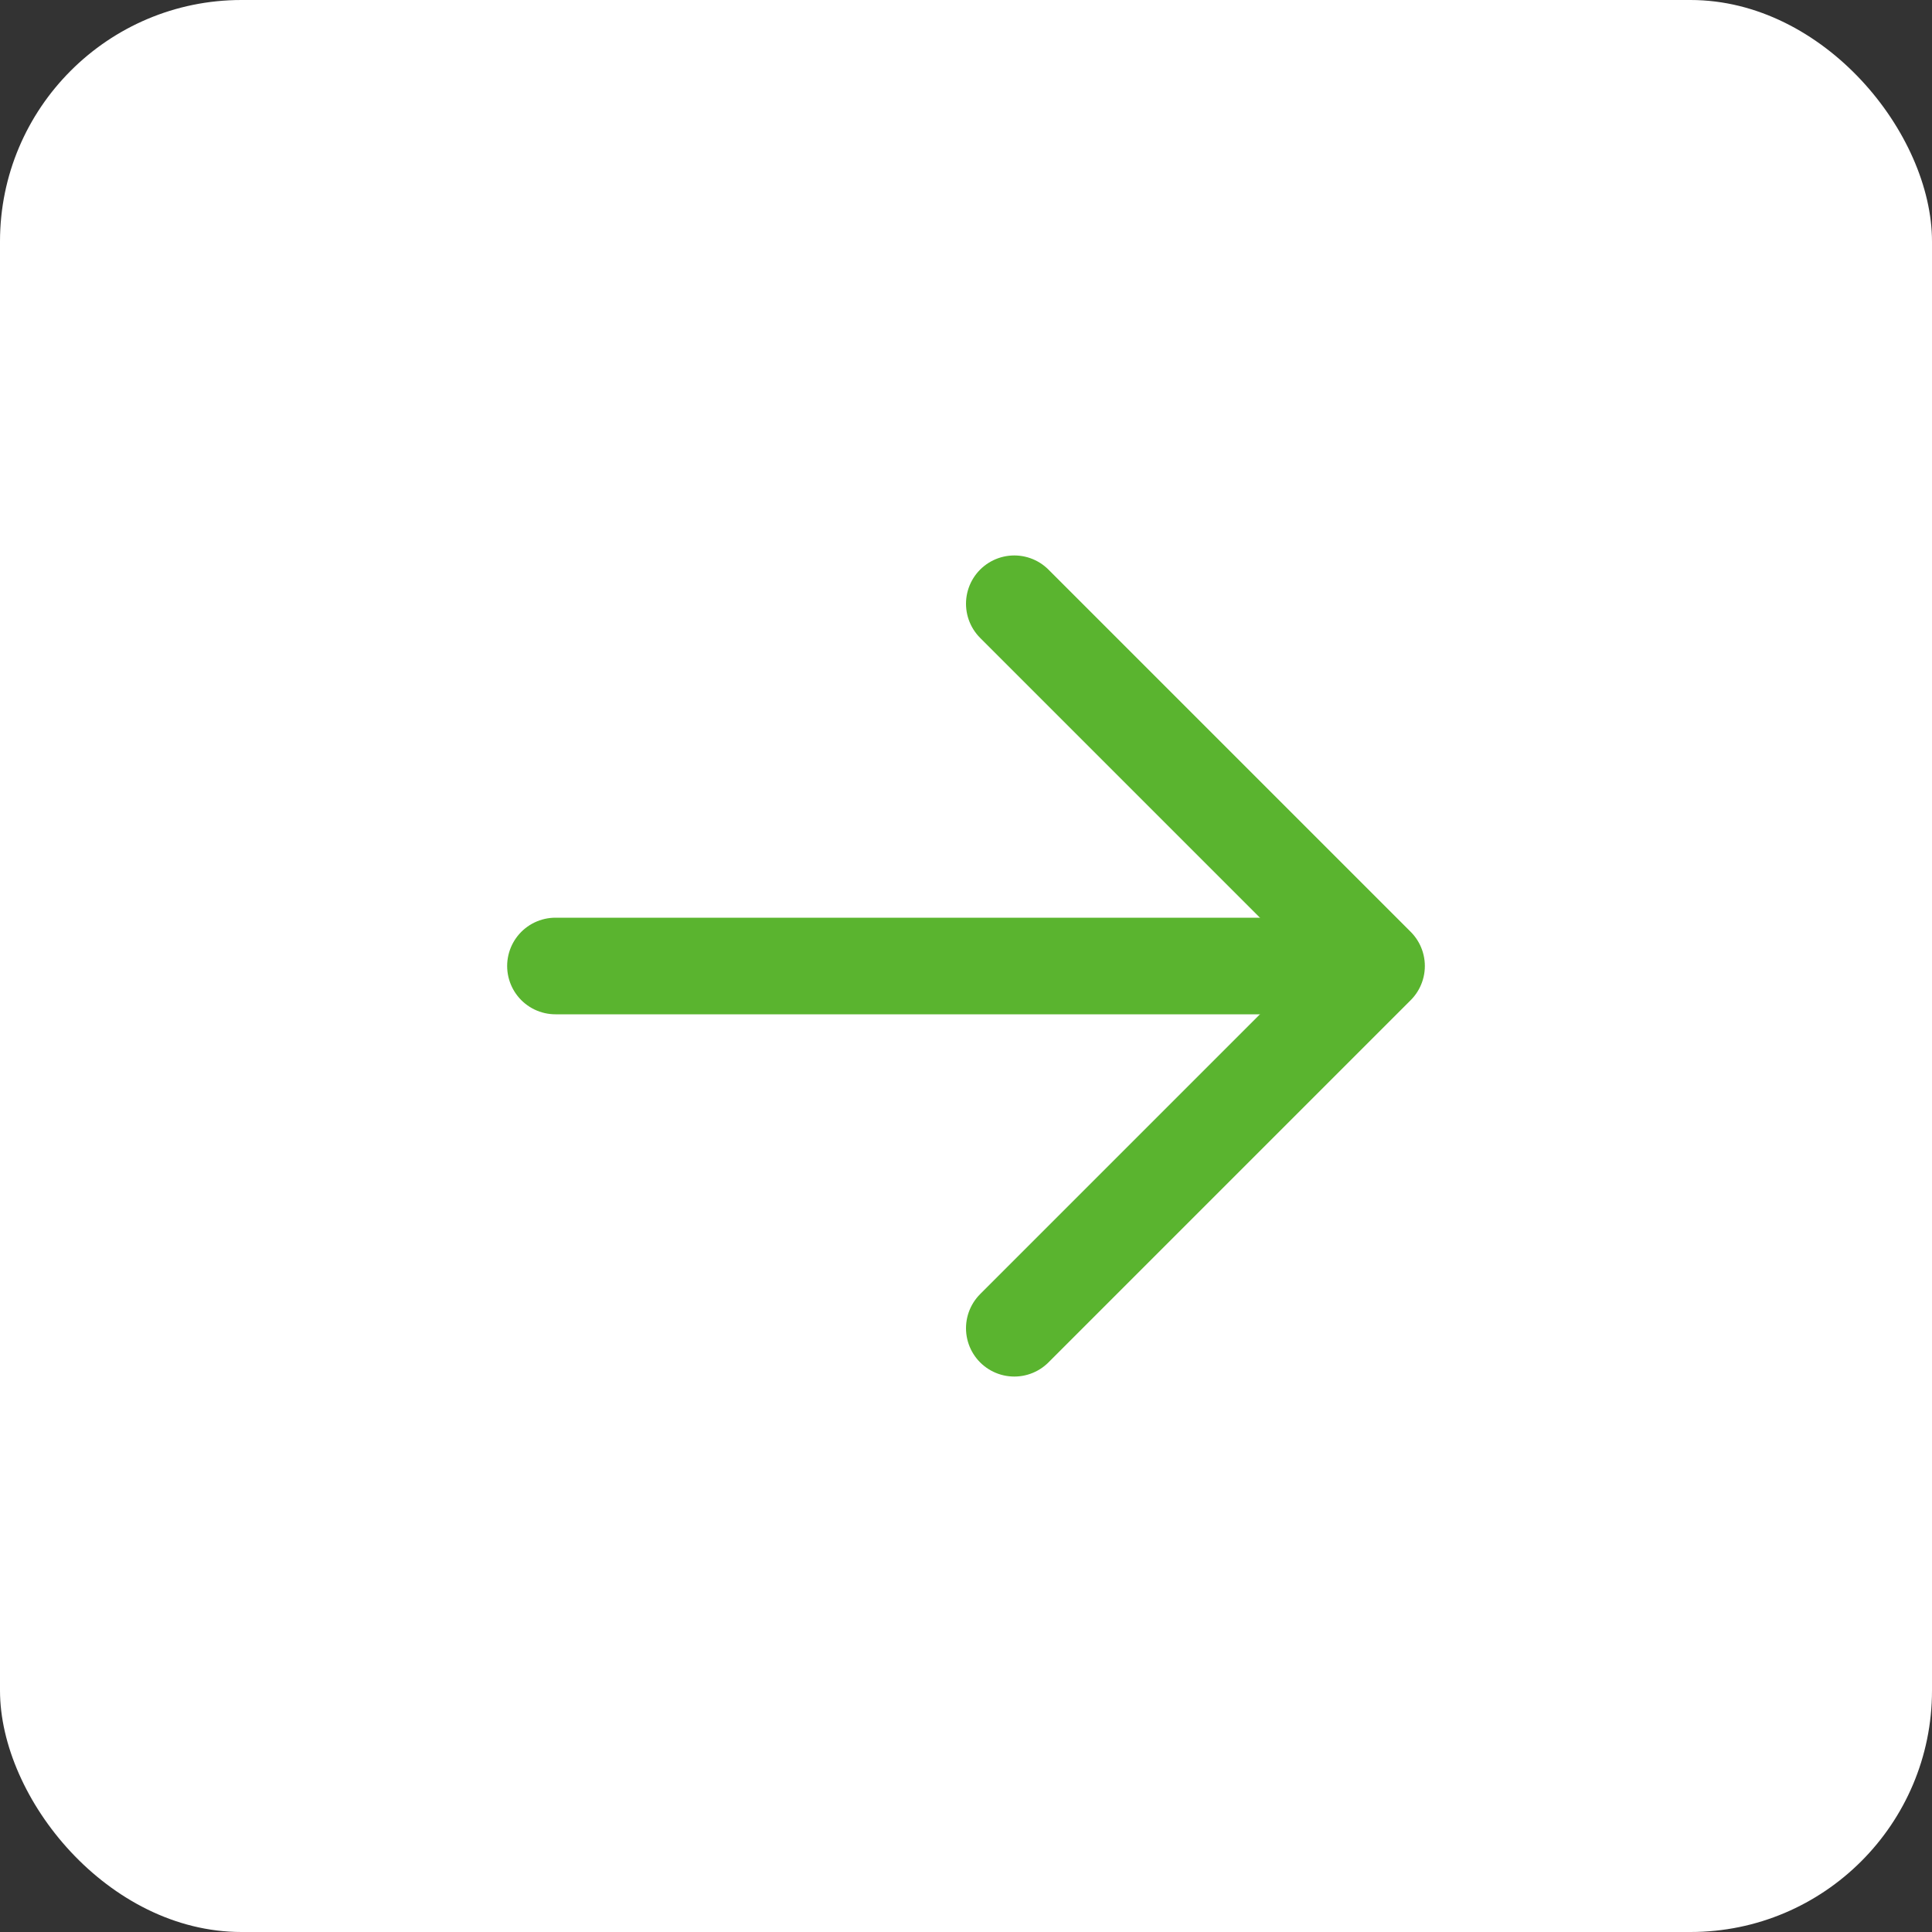
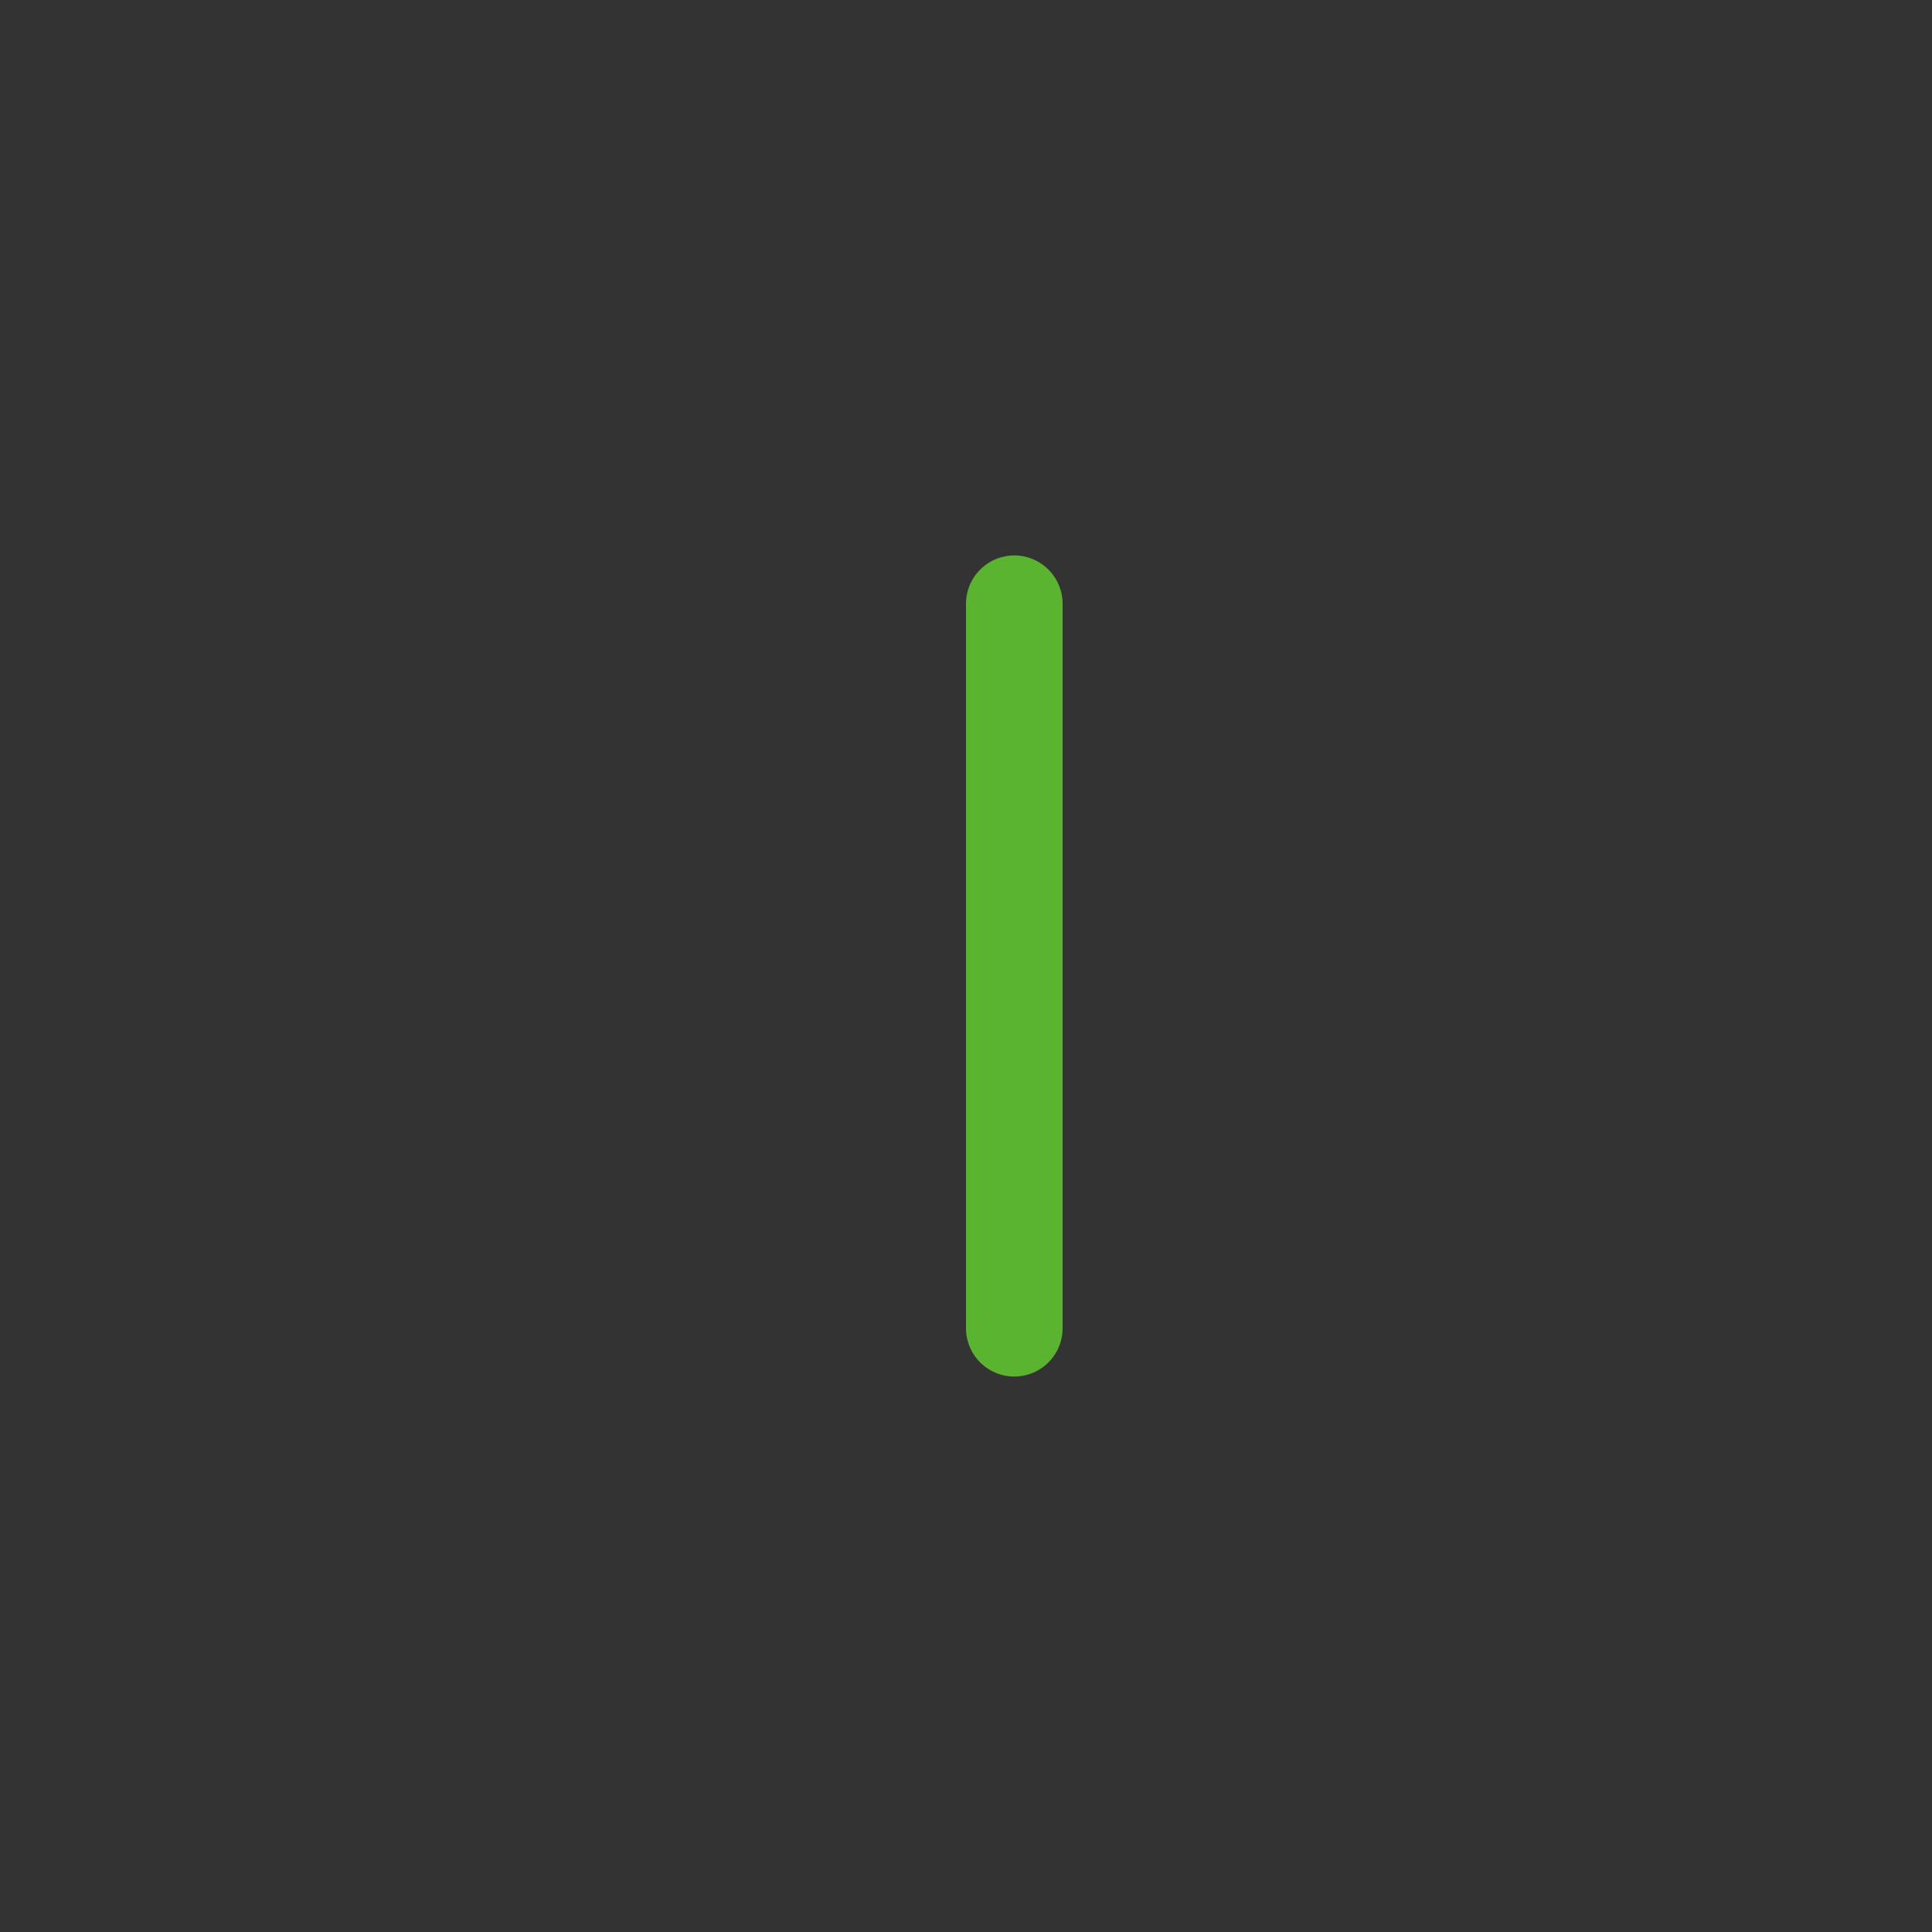
<svg xmlns="http://www.w3.org/2000/svg" width="24" height="24" viewBox="0 0 24 24" fill="none">
  <rect x="0" y="0" width="24" height="24" fill="#333333" stroke="none" />
-   <rect width="24" height="24" rx="3" fill="white" />
-   <path d="M16.9 12L6.9 12" stroke="#5AB42F" stroke-width="1.2" stroke-linecap="round" stroke-linejoin="round" />
-   <path d="M12.6 16.5L17.1 12L12.6 7.5" stroke="#5AB42F" stroke-width="1.2" stroke-linecap="round" stroke-linejoin="round" />
+   <path d="M12.6 16.5L12.6 7.5" stroke="#5AB42F" stroke-width="1.2" stroke-linecap="round" stroke-linejoin="round" />
</svg>